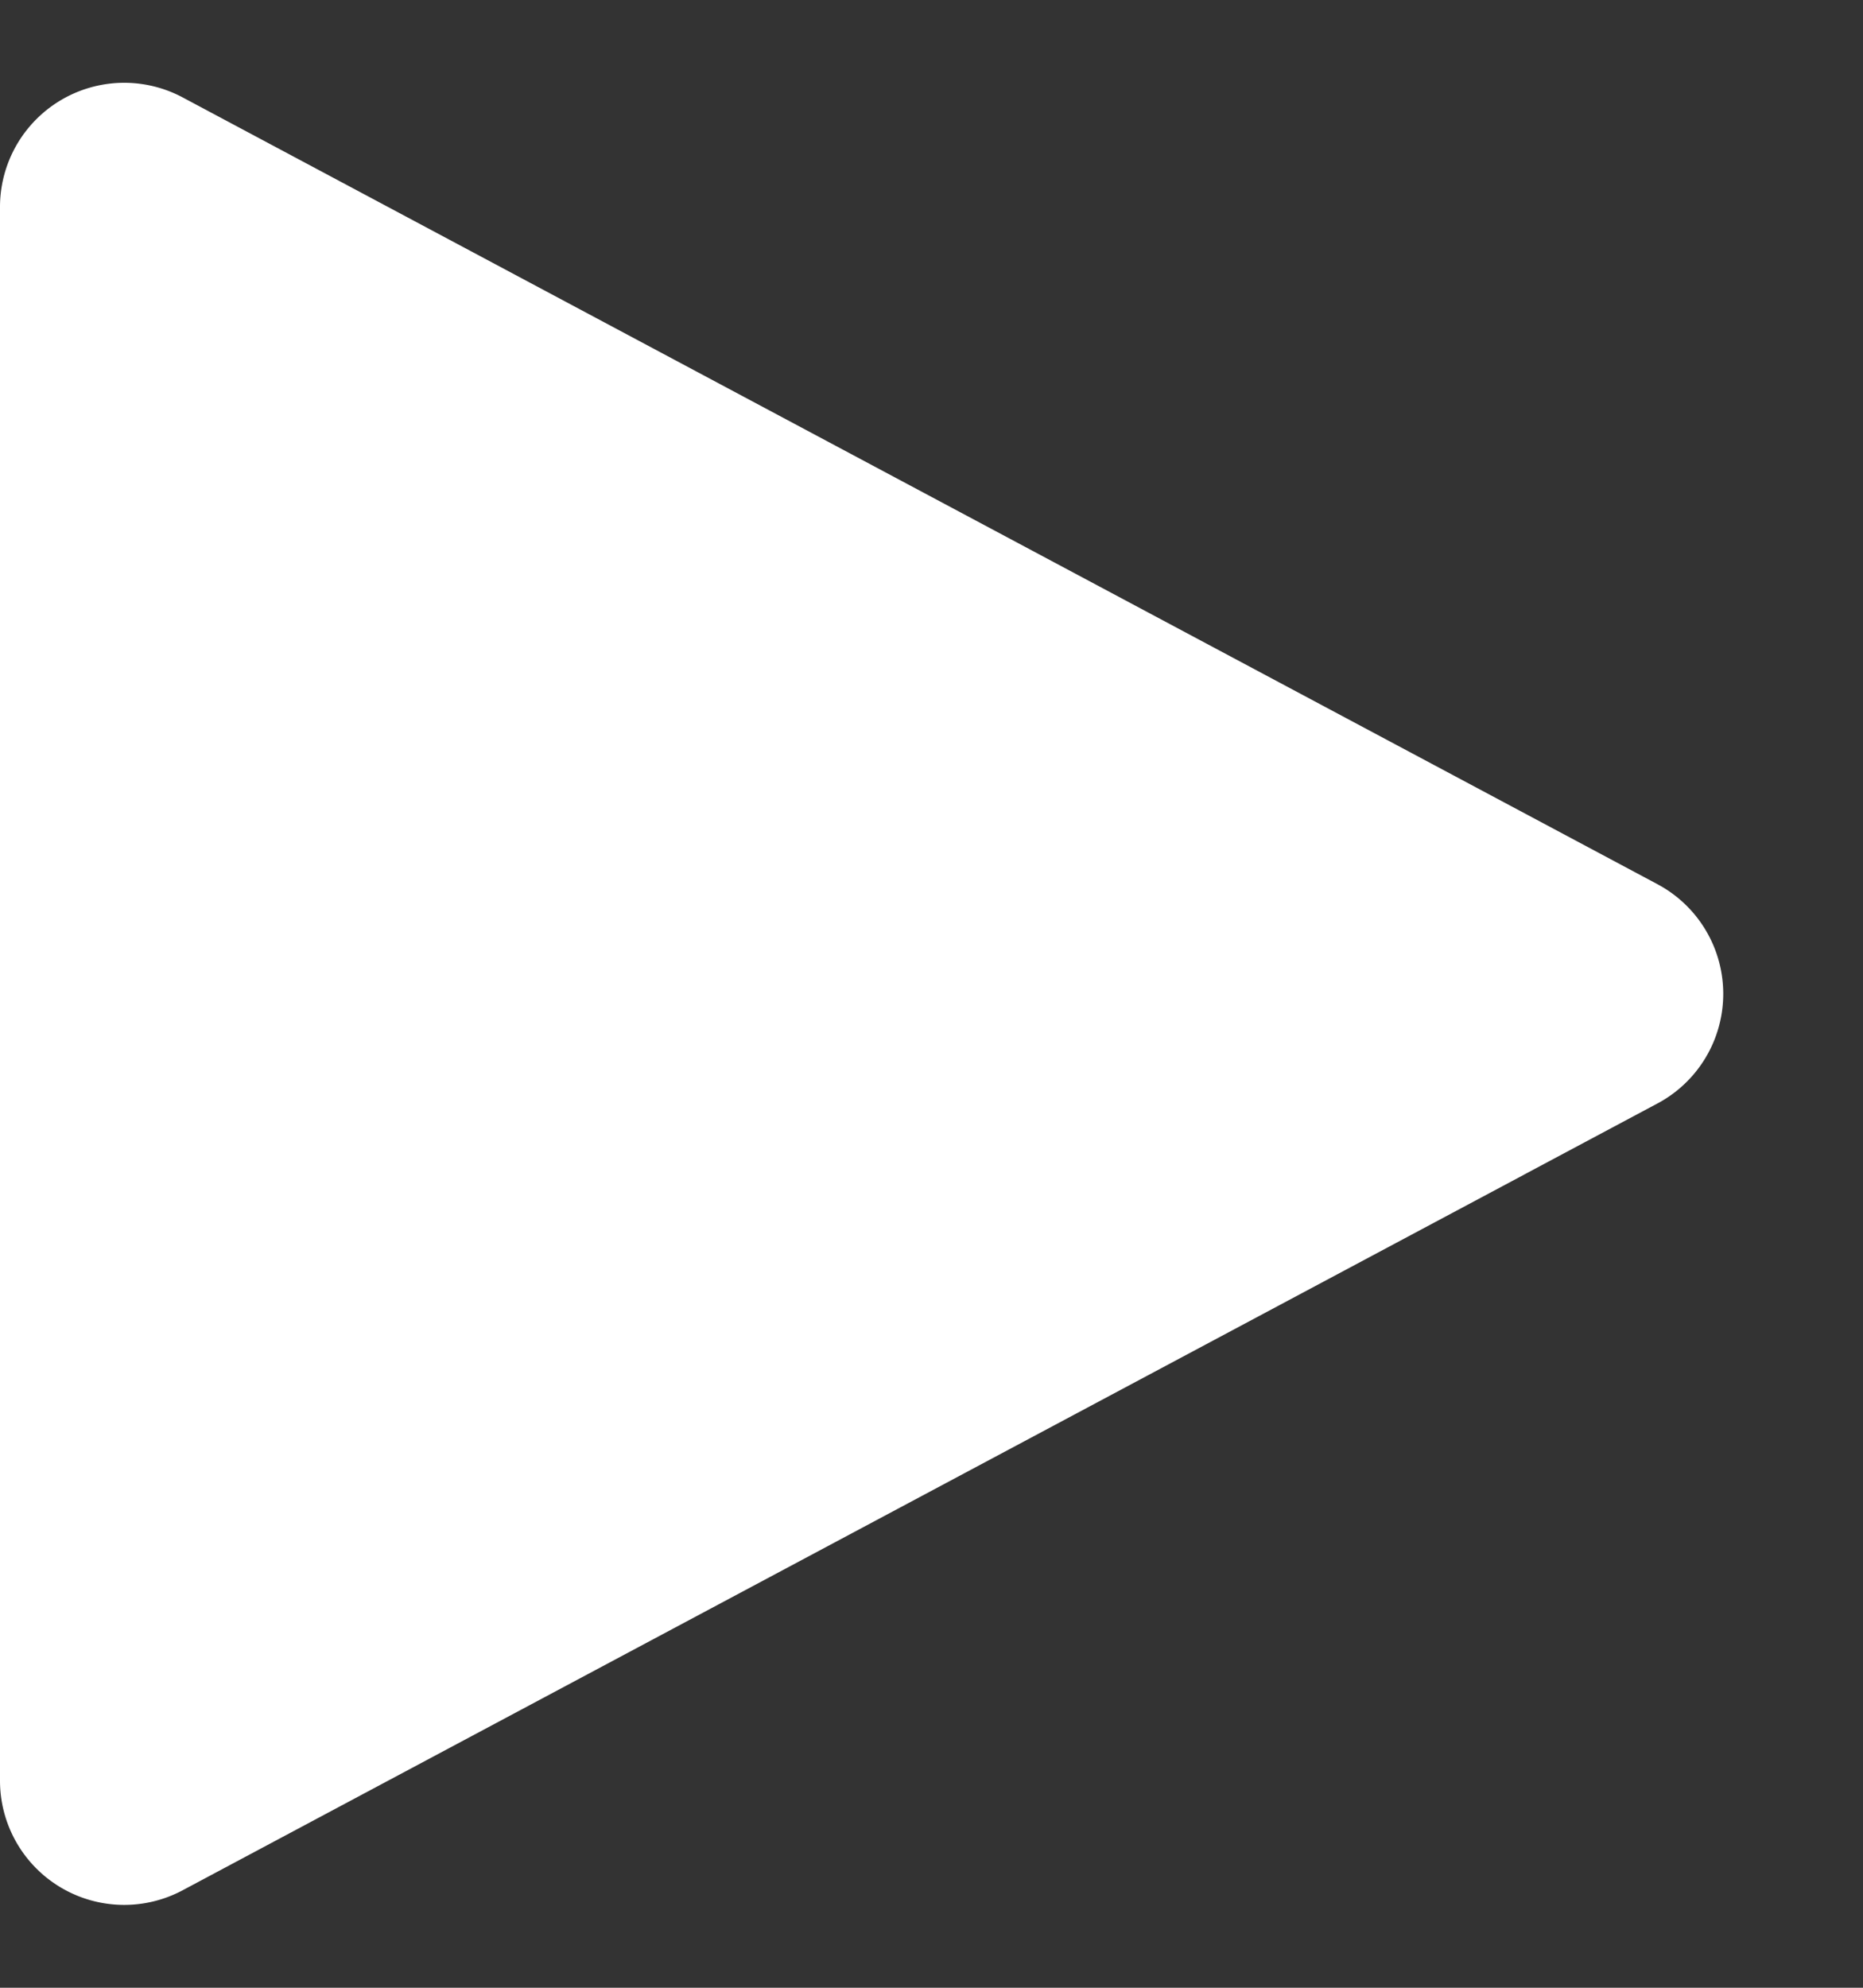
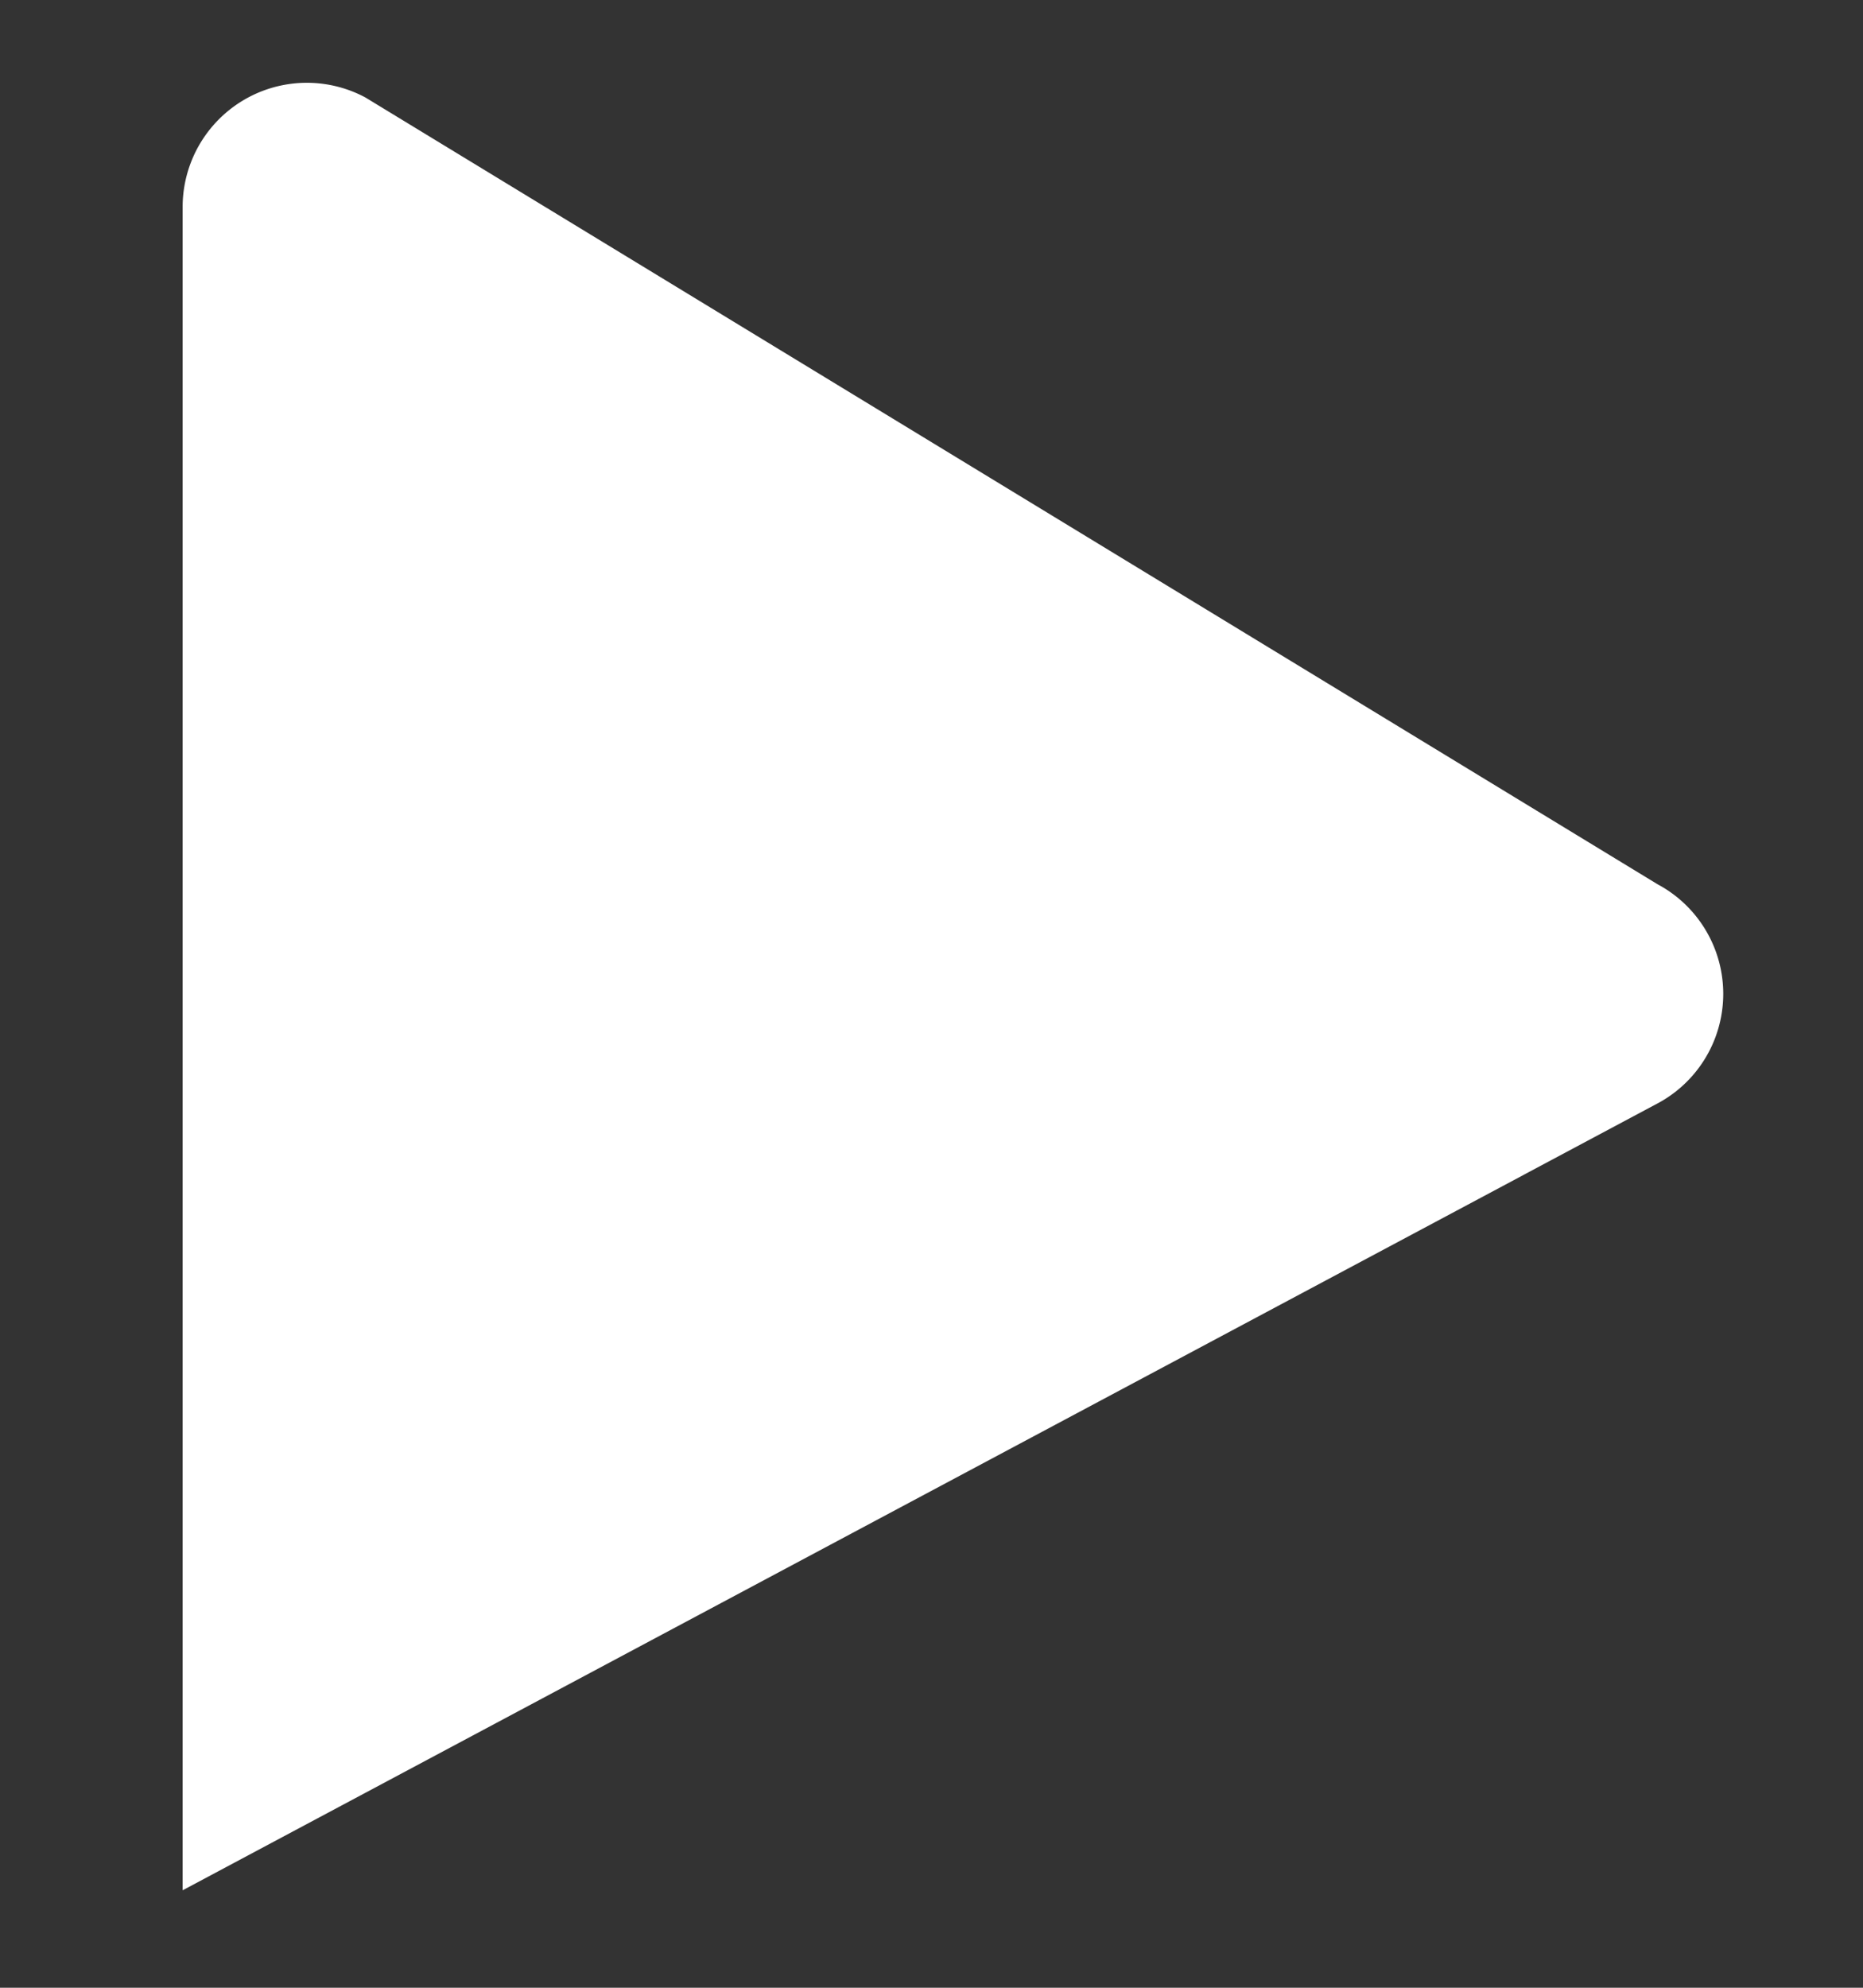
<svg xmlns="http://www.w3.org/2000/svg" width="30" height="32" viewBox="0 0 30 32">
  <rect x="0" y="0" width="30" height="32" fill="#333333" stroke="none" />
-   <path id="Polygon_4" data-name="Polygon 4" d="M14.235,3.309a2,2,0,0,1,3.529,0l12.667,23.75A2,2,0,0,1,28.667,30H3.333a2,2,0,0,1-1.765-2.941Z" transform="translate(30) rotate(90)" fill="#fff" />
+   <path id="Polygon_4" data-name="Polygon 4" d="M14.235,3.309a2,2,0,0,1,3.529,0l12.667,23.75H3.333a2,2,0,0,1-1.765-2.941Z" transform="translate(30) rotate(90)" fill="#fff" />
</svg>